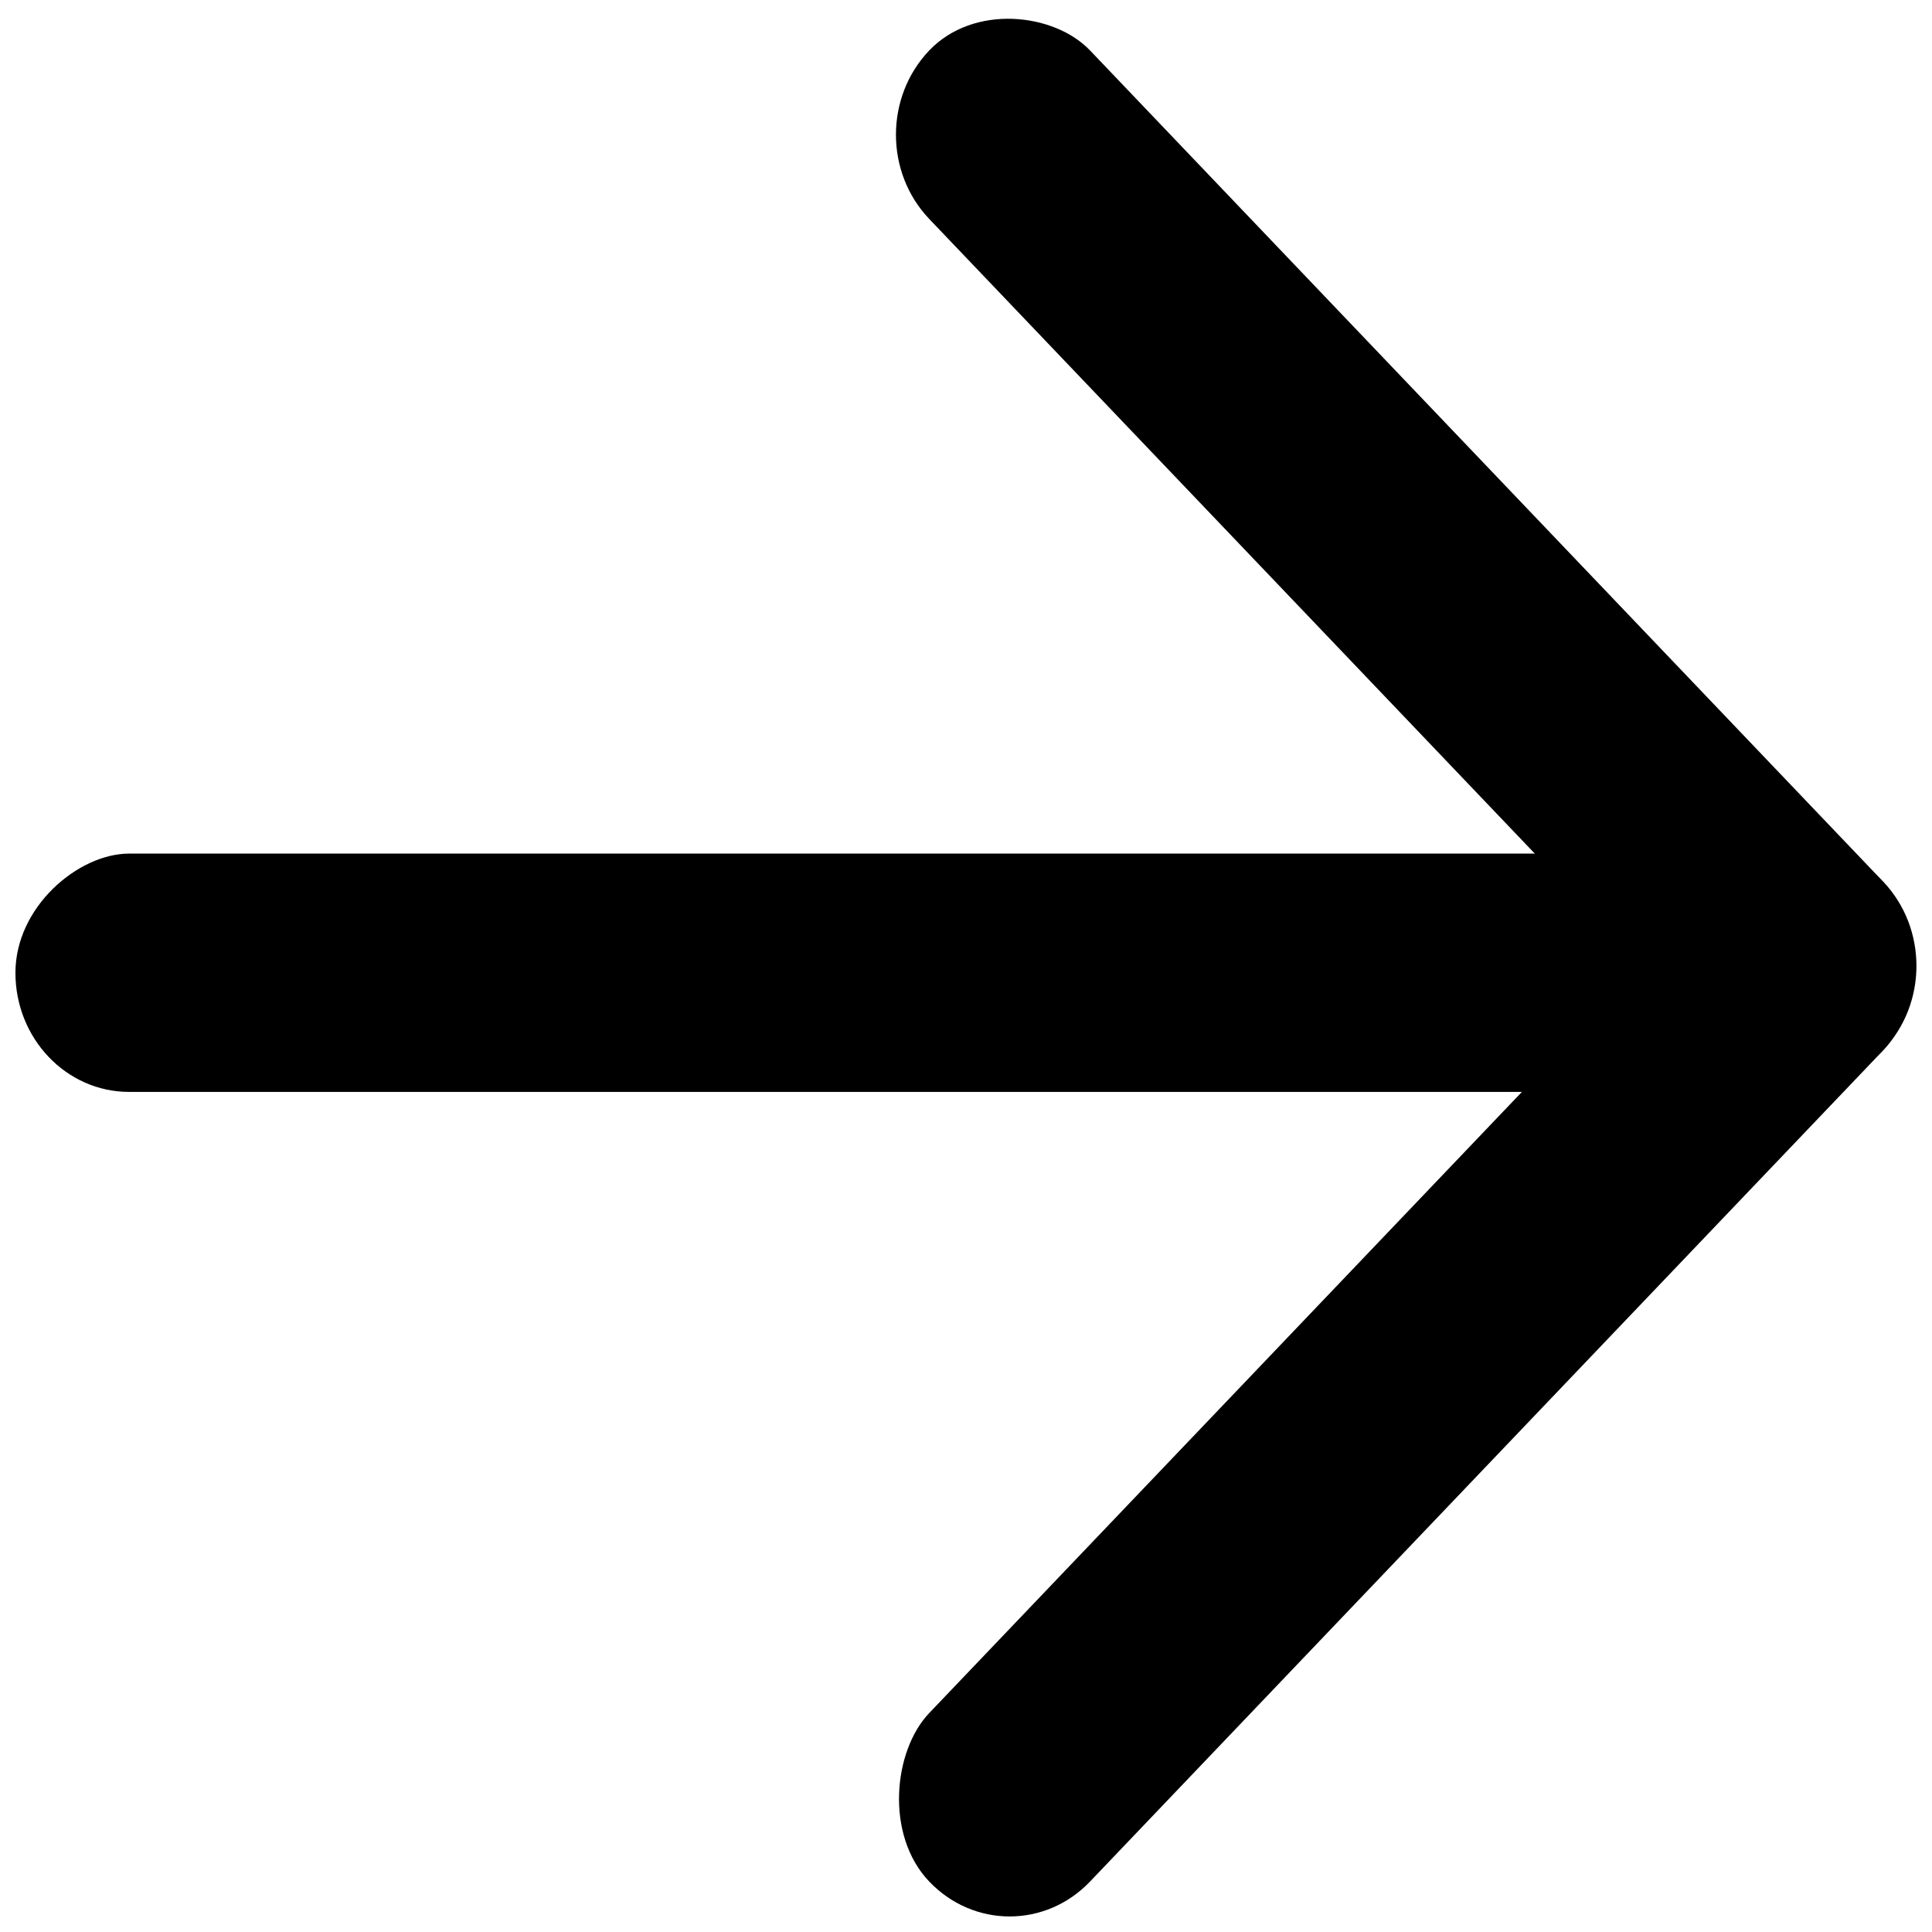
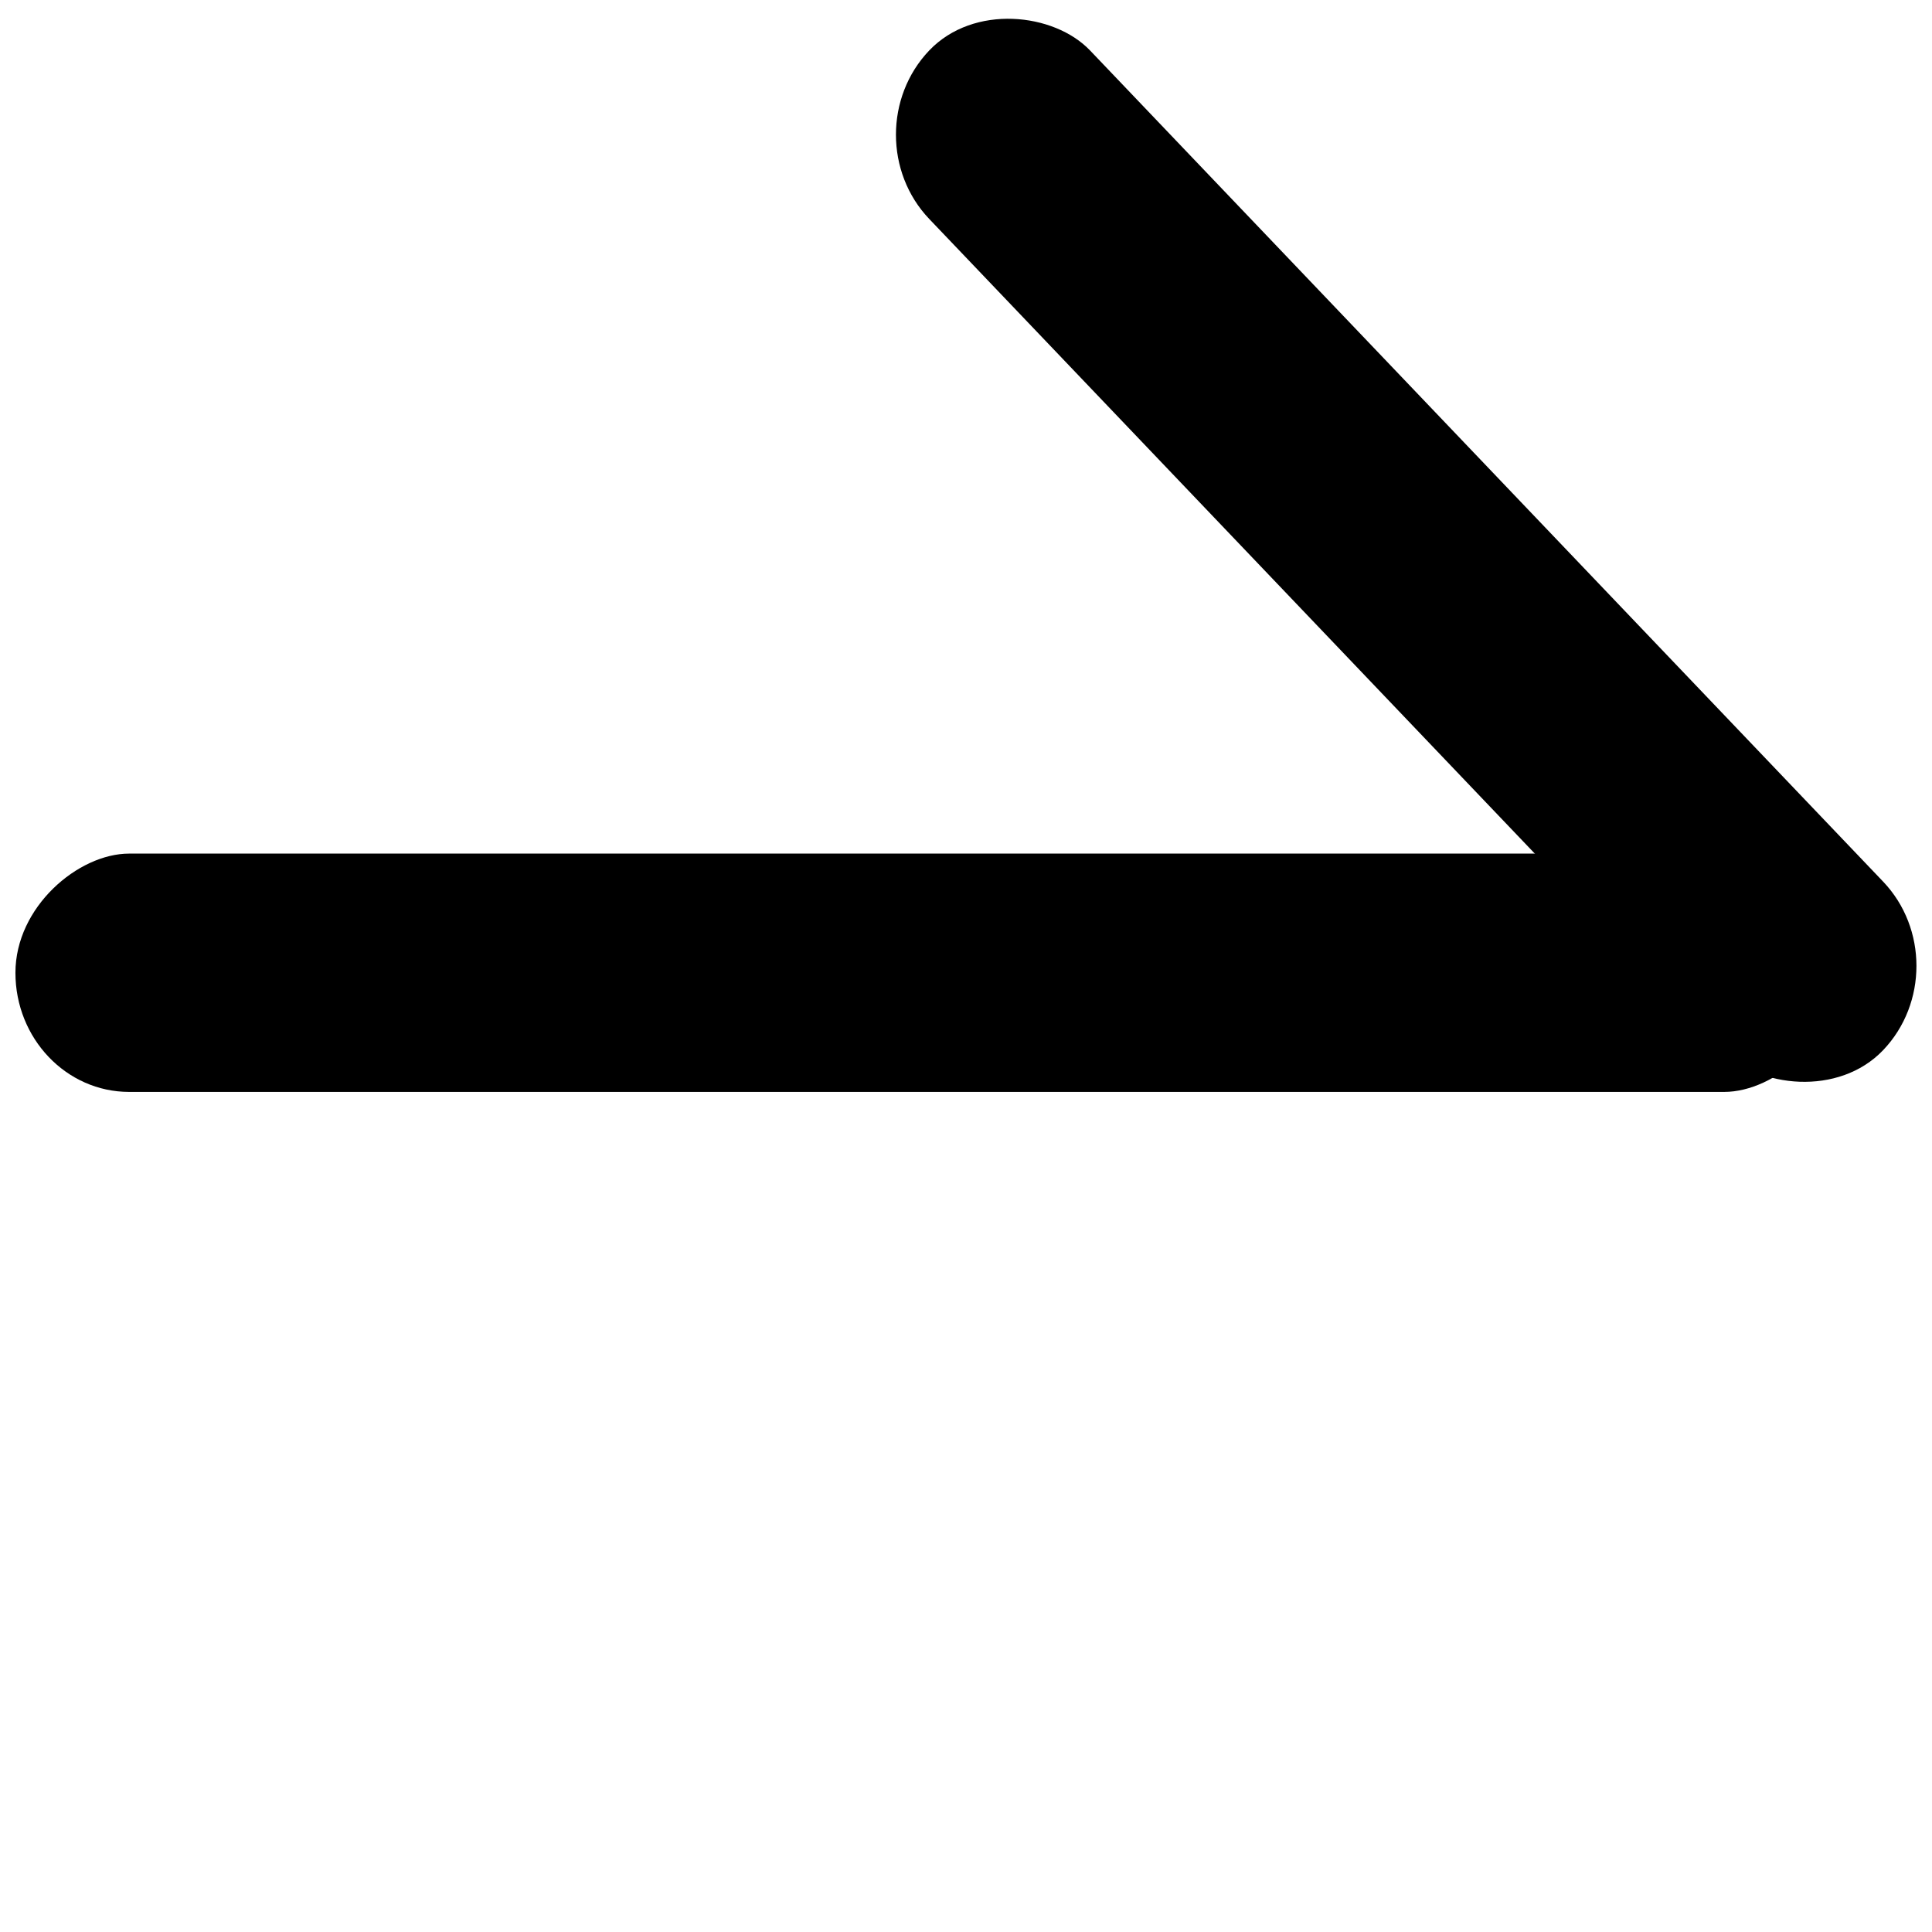
<svg xmlns="http://www.w3.org/2000/svg" width="800px" height="800px" version="1.1" viewBox="144 144 512 512">
  <defs>
    <clipPath id="c">
      <path d="m148.09 370h483.91v64h-483.91z" />
    </clipPath>
    <clipPath id="b">
      <path d="m381 148.09h270.9v282.91h-270.9z" />
    </clipPath>
    <clipPath id="a">
-       <path d="m382 368h269.9v283.9h-269.9z" />
-     </clipPath>
+       </clipPath>
  </defs>
  <g>
    <g clip-path="url(#c)">
      <path d="m148.09 401.79c0-17.441 16.641-31.578 30.133-31.578h422.72c16.641 0 30.133 14.137 30.133 31.578 0 17.441-16.641 31.578-30.133 31.578h-422.72c-16.641 0-30.133-14.137-30.133-31.578z" fill-rule="evenodd" />
    </g>
    <g clip-path="url(#b)">
      <path d="m390.26 157.37c11.766-12.332 33.074-9.996 42.613 0l210.18 220.27c11.766 12.332 11.766 32.328 0 44.66s-33.074 9.996-42.613 0l-210.18-220.27c-11.766-12.332-11.766-32.328 0-44.66z" fill-rule="evenodd" />
    </g>
    <g clip-path="url(#a)">
      <path d="m643.05 377.7c11.766 12.332 9.539 34.66 0 44.66l-210.18 220.27c-11.766 12.332-30.848 12.332-42.613 0-11.766-12.332-9.539-34.66 0-44.66l210.18-220.27c11.766-12.332 30.848-12.332 42.613 0z" fill-rule="evenodd" />
    </g>
  </g>
</svg>